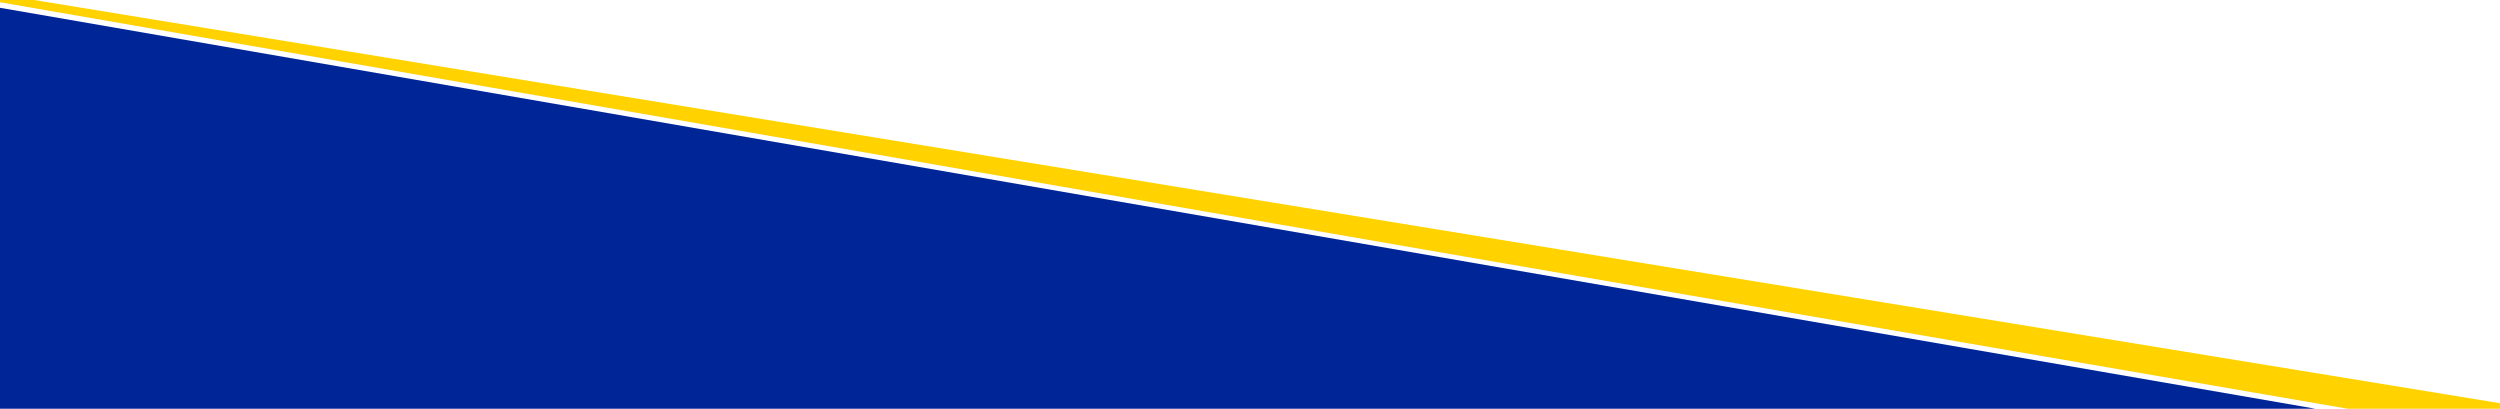
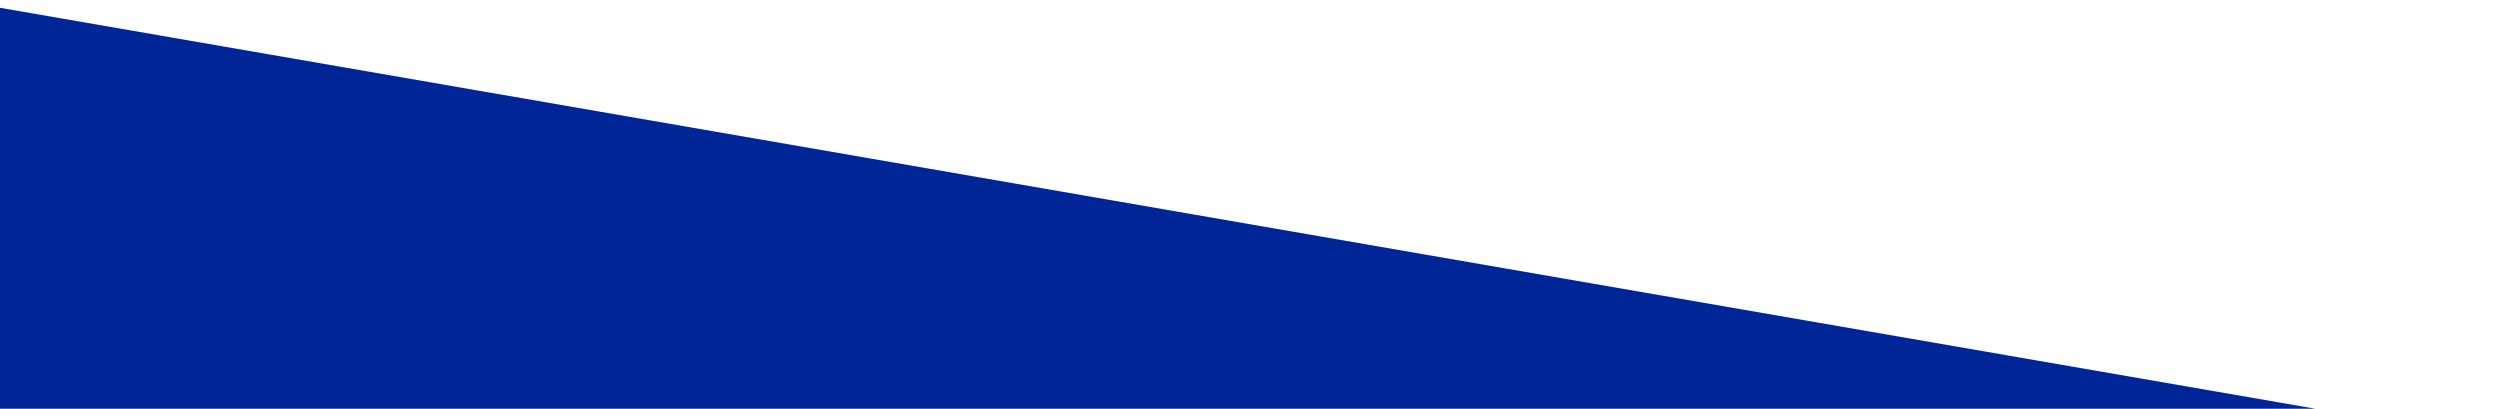
<svg xmlns="http://www.w3.org/2000/svg" width="100%" height="100%" viewBox="0 0 5862 959" version="1.1" xml:space="preserve" style="fill-rule:evenodd;clip-rule:evenodd;stroke-linejoin:round;stroke-miterlimit:2;">
  <g>
    <path d="M0,18.271l5429.09,940.106l-5429.09,0l0,-940.106Z" style="fill:#002596;fill-rule:nonzero;" />
-     <path d="M0,5.271l3343.83,580.768l2160.7,372.338l436.032,0l-5940.56,-971.377l0,18.271Z" style="fill:#ffd200;fill-rule:nonzero;" />
  </g>
</svg>